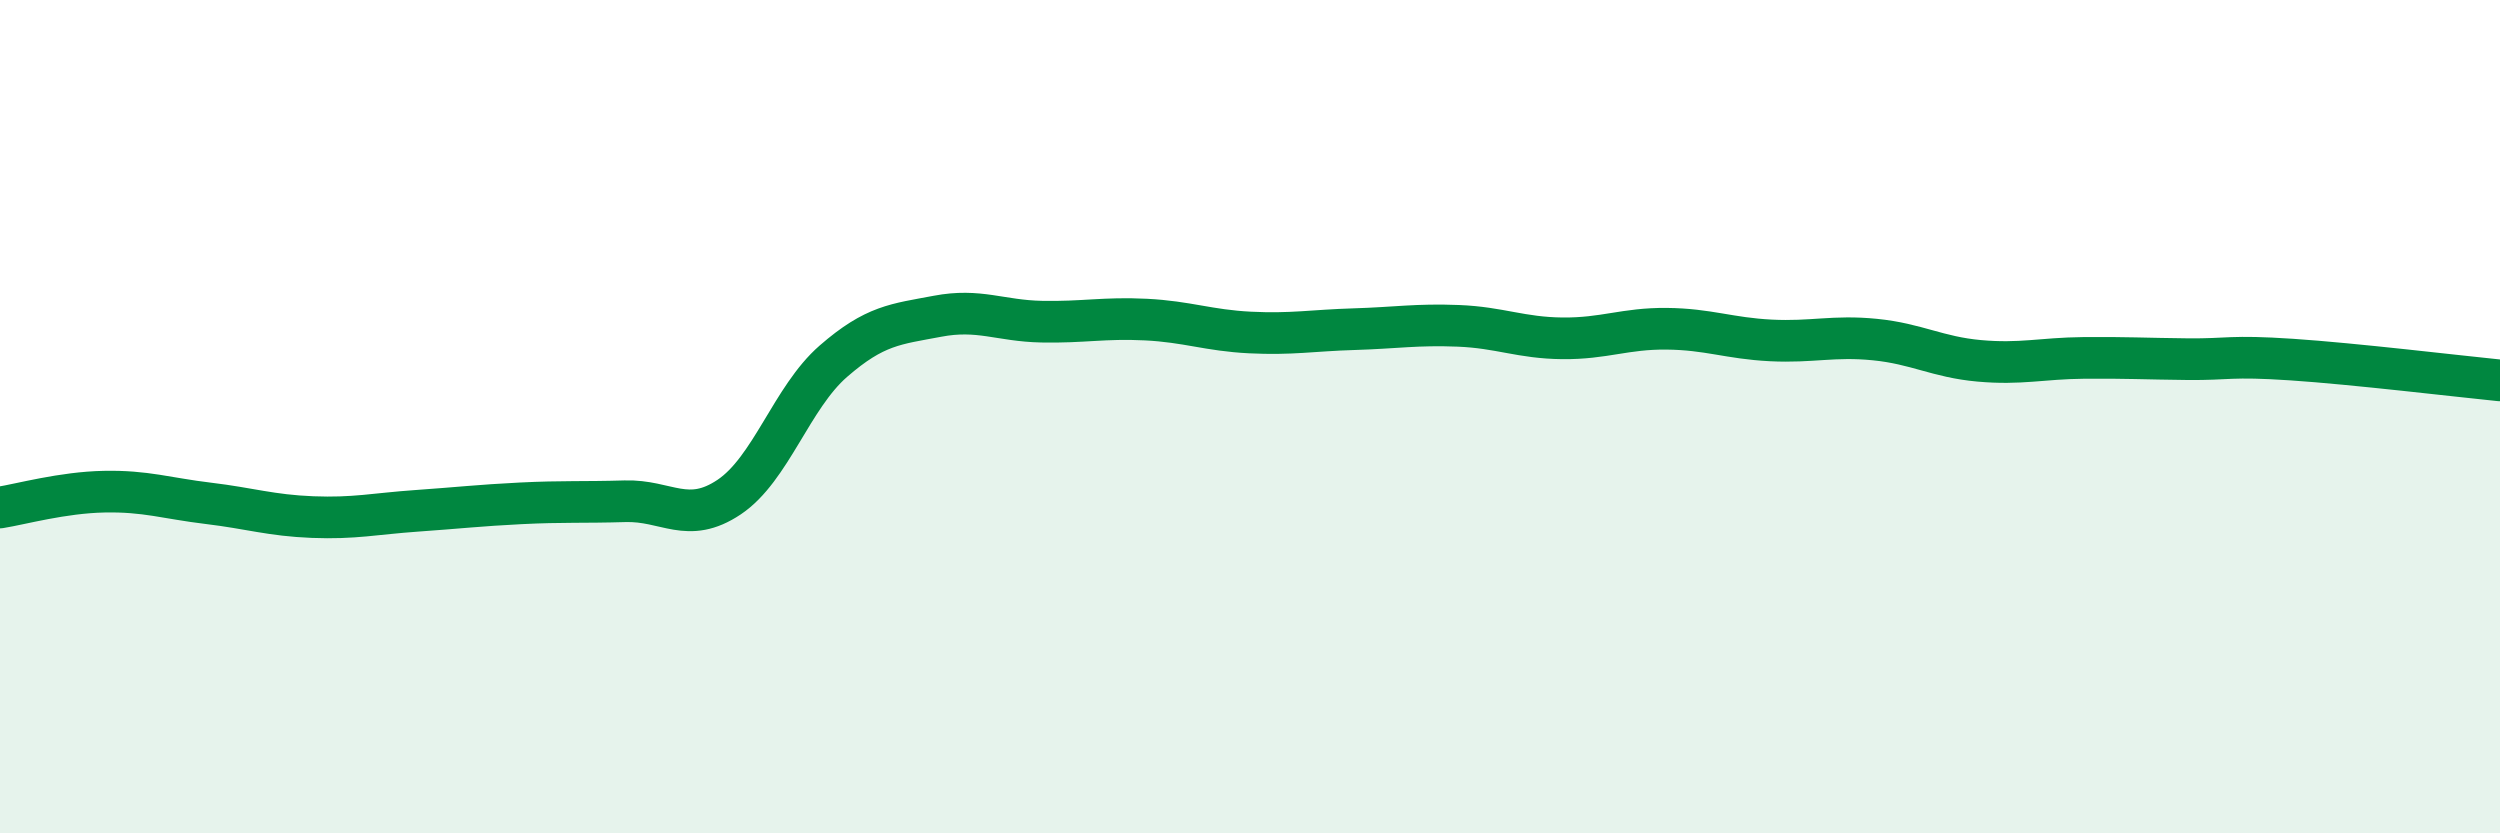
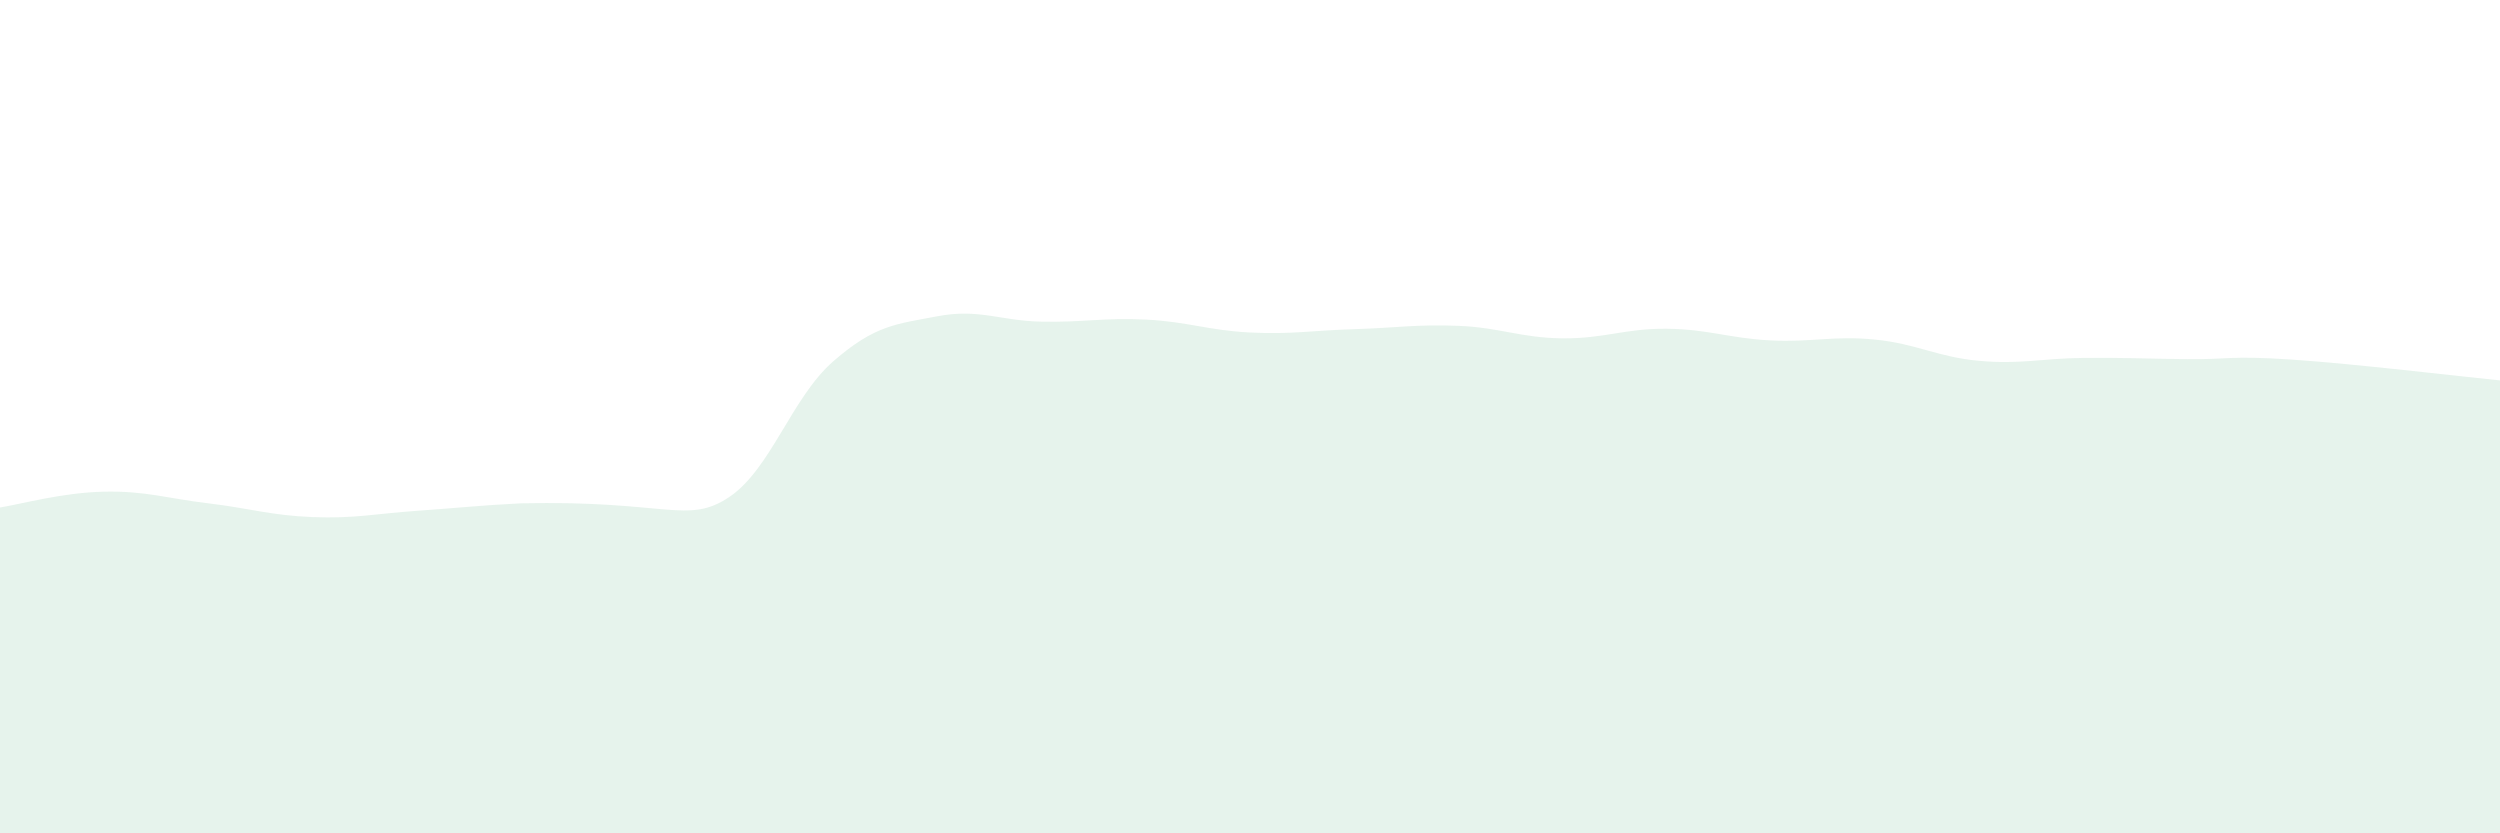
<svg xmlns="http://www.w3.org/2000/svg" width="60" height="20" viewBox="0 0 60 20">
-   <path d="M 0,12.18 C 0.5,12.1 1.5,11.82 2.5,11.8 C 3.5,11.78 4,11.96 5,12.08 C 6,12.2 6.5,12.37 7.5,12.41 C 8.5,12.45 9,12.33 10,12.26 C 11,12.19 11.5,12.13 12.5,12.08 C 13.5,12.03 14,12.06 15,12.03 C 16,12 16.5,12.6 17.5,11.93 C 18.5,11.26 19,9.54 20,8.67 C 21,7.8 21.5,7.78 22.5,7.59 C 23.5,7.4 24,7.7 25,7.72 C 26,7.74 26.5,7.62 27.5,7.67 C 28.5,7.72 29,7.93 30,7.98 C 31,8.03 31.5,7.93 32.5,7.9 C 33.5,7.87 34,7.78 35,7.82 C 36,7.86 36.5,8.11 37.5,8.12 C 38.5,8.13 39,7.88 40,7.89 C 41,7.9 41.5,8.12 42.5,8.17 C 43.5,8.22 44,8.05 45,8.15 C 46,8.25 46.5,8.57 47.5,8.66 C 48.5,8.75 49,8.6 50,8.59 C 51,8.58 51.5,8.61 52.5,8.62 C 53.5,8.63 53.5,8.53 55,8.63 C 56.5,8.73 59,9.03 60,9.13L60 20L0 20Z" fill="#008740" opacity="0.1" stroke-linecap="round" stroke-linejoin="round" />
-   <path d="M 0,12.18 C 0.5,12.1 1.5,11.82 2.5,11.8 C 3.5,11.78 4,11.96 5,12.08 C 6,12.2 6.5,12.37 7.5,12.41 C 8.5,12.45 9,12.33 10,12.26 C 11,12.19 11.5,12.13 12.5,12.08 C 13.5,12.03 14,12.06 15,12.03 C 16,12 16.5,12.6 17.5,11.93 C 18.5,11.26 19,9.54 20,8.67 C 21,7.8 21.5,7.78 22.5,7.59 C 23.5,7.4 24,7.7 25,7.72 C 26,7.74 26.5,7.62 27.5,7.67 C 28.5,7.72 29,7.93 30,7.98 C 31,8.03 31.5,7.93 32.5,7.9 C 33.5,7.87 34,7.78 35,7.82 C 36,7.86 36.5,8.11 37.5,8.12 C 38.5,8.13 39,7.88 40,7.89 C 41,7.9 41.5,8.12 42.5,8.17 C 43.5,8.22 44,8.05 45,8.15 C 46,8.25 46.5,8.57 47.5,8.66 C 48.5,8.75 49,8.6 50,8.59 C 51,8.58 51.5,8.61 52.5,8.62 C 53.5,8.63 53.5,8.53 55,8.63 C 56.5,8.73 59,9.03 60,9.13" stroke="#008740" stroke-width="1" fill="none" stroke-linecap="round" stroke-linejoin="round" />
+   <path d="M 0,12.18 C 0.5,12.1 1.5,11.82 2.5,11.8 C 3.5,11.78 4,11.96 5,12.08 C 6,12.2 6.5,12.37 7.5,12.41 C 8.5,12.45 9,12.33 10,12.26 C 11,12.19 11.5,12.13 12.5,12.08 C 16,12 16.5,12.6 17.5,11.93 C 18.5,11.26 19,9.54 20,8.67 C 21,7.8 21.5,7.78 22.5,7.59 C 23.5,7.4 24,7.7 25,7.72 C 26,7.74 26.5,7.62 27.5,7.67 C 28.5,7.72 29,7.93 30,7.98 C 31,8.03 31.5,7.93 32.5,7.9 C 33.5,7.87 34,7.78 35,7.82 C 36,7.86 36.5,8.11 37.5,8.12 C 38.5,8.13 39,7.88 40,7.89 C 41,7.9 41.5,8.12 42.5,8.17 C 43.5,8.22 44,8.05 45,8.15 C 46,8.25 46.5,8.57 47.5,8.66 C 48.5,8.75 49,8.6 50,8.59 C 51,8.58 51.5,8.61 52.5,8.62 C 53.5,8.63 53.5,8.53 55,8.63 C 56.5,8.73 59,9.03 60,9.13L60 20L0 20Z" fill="#008740" opacity="0.1" stroke-linecap="round" stroke-linejoin="round" />
</svg>